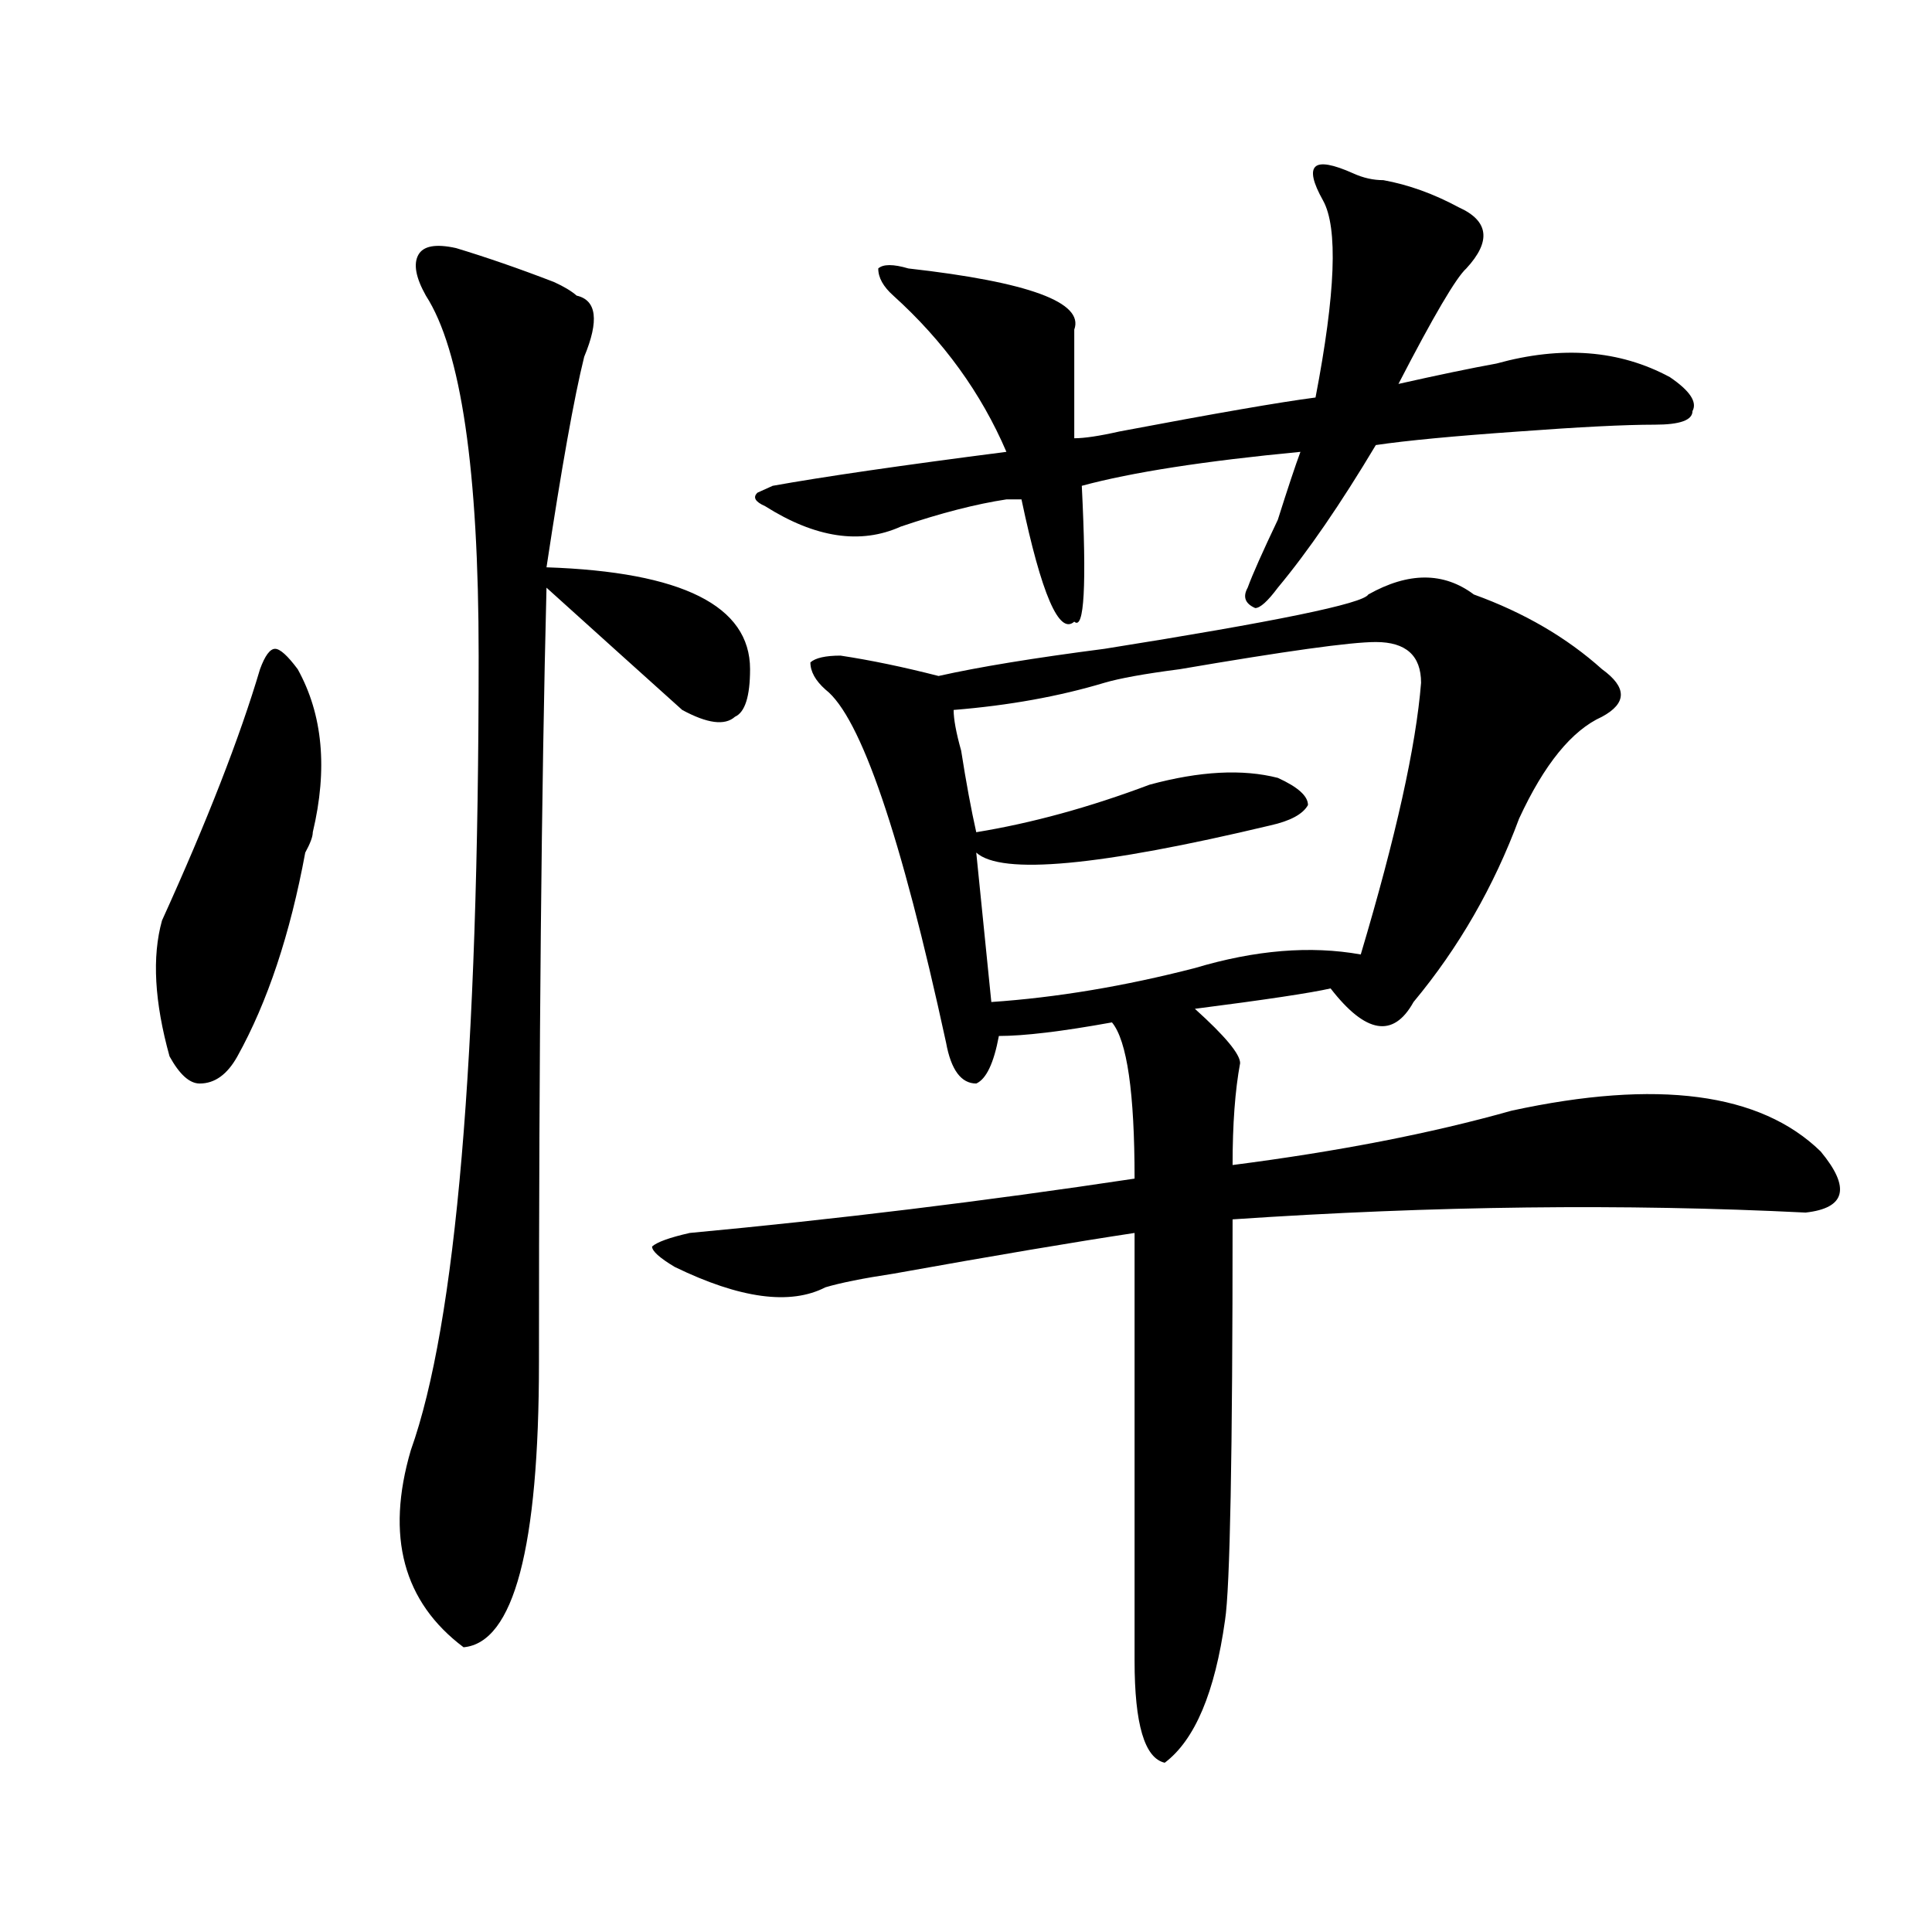
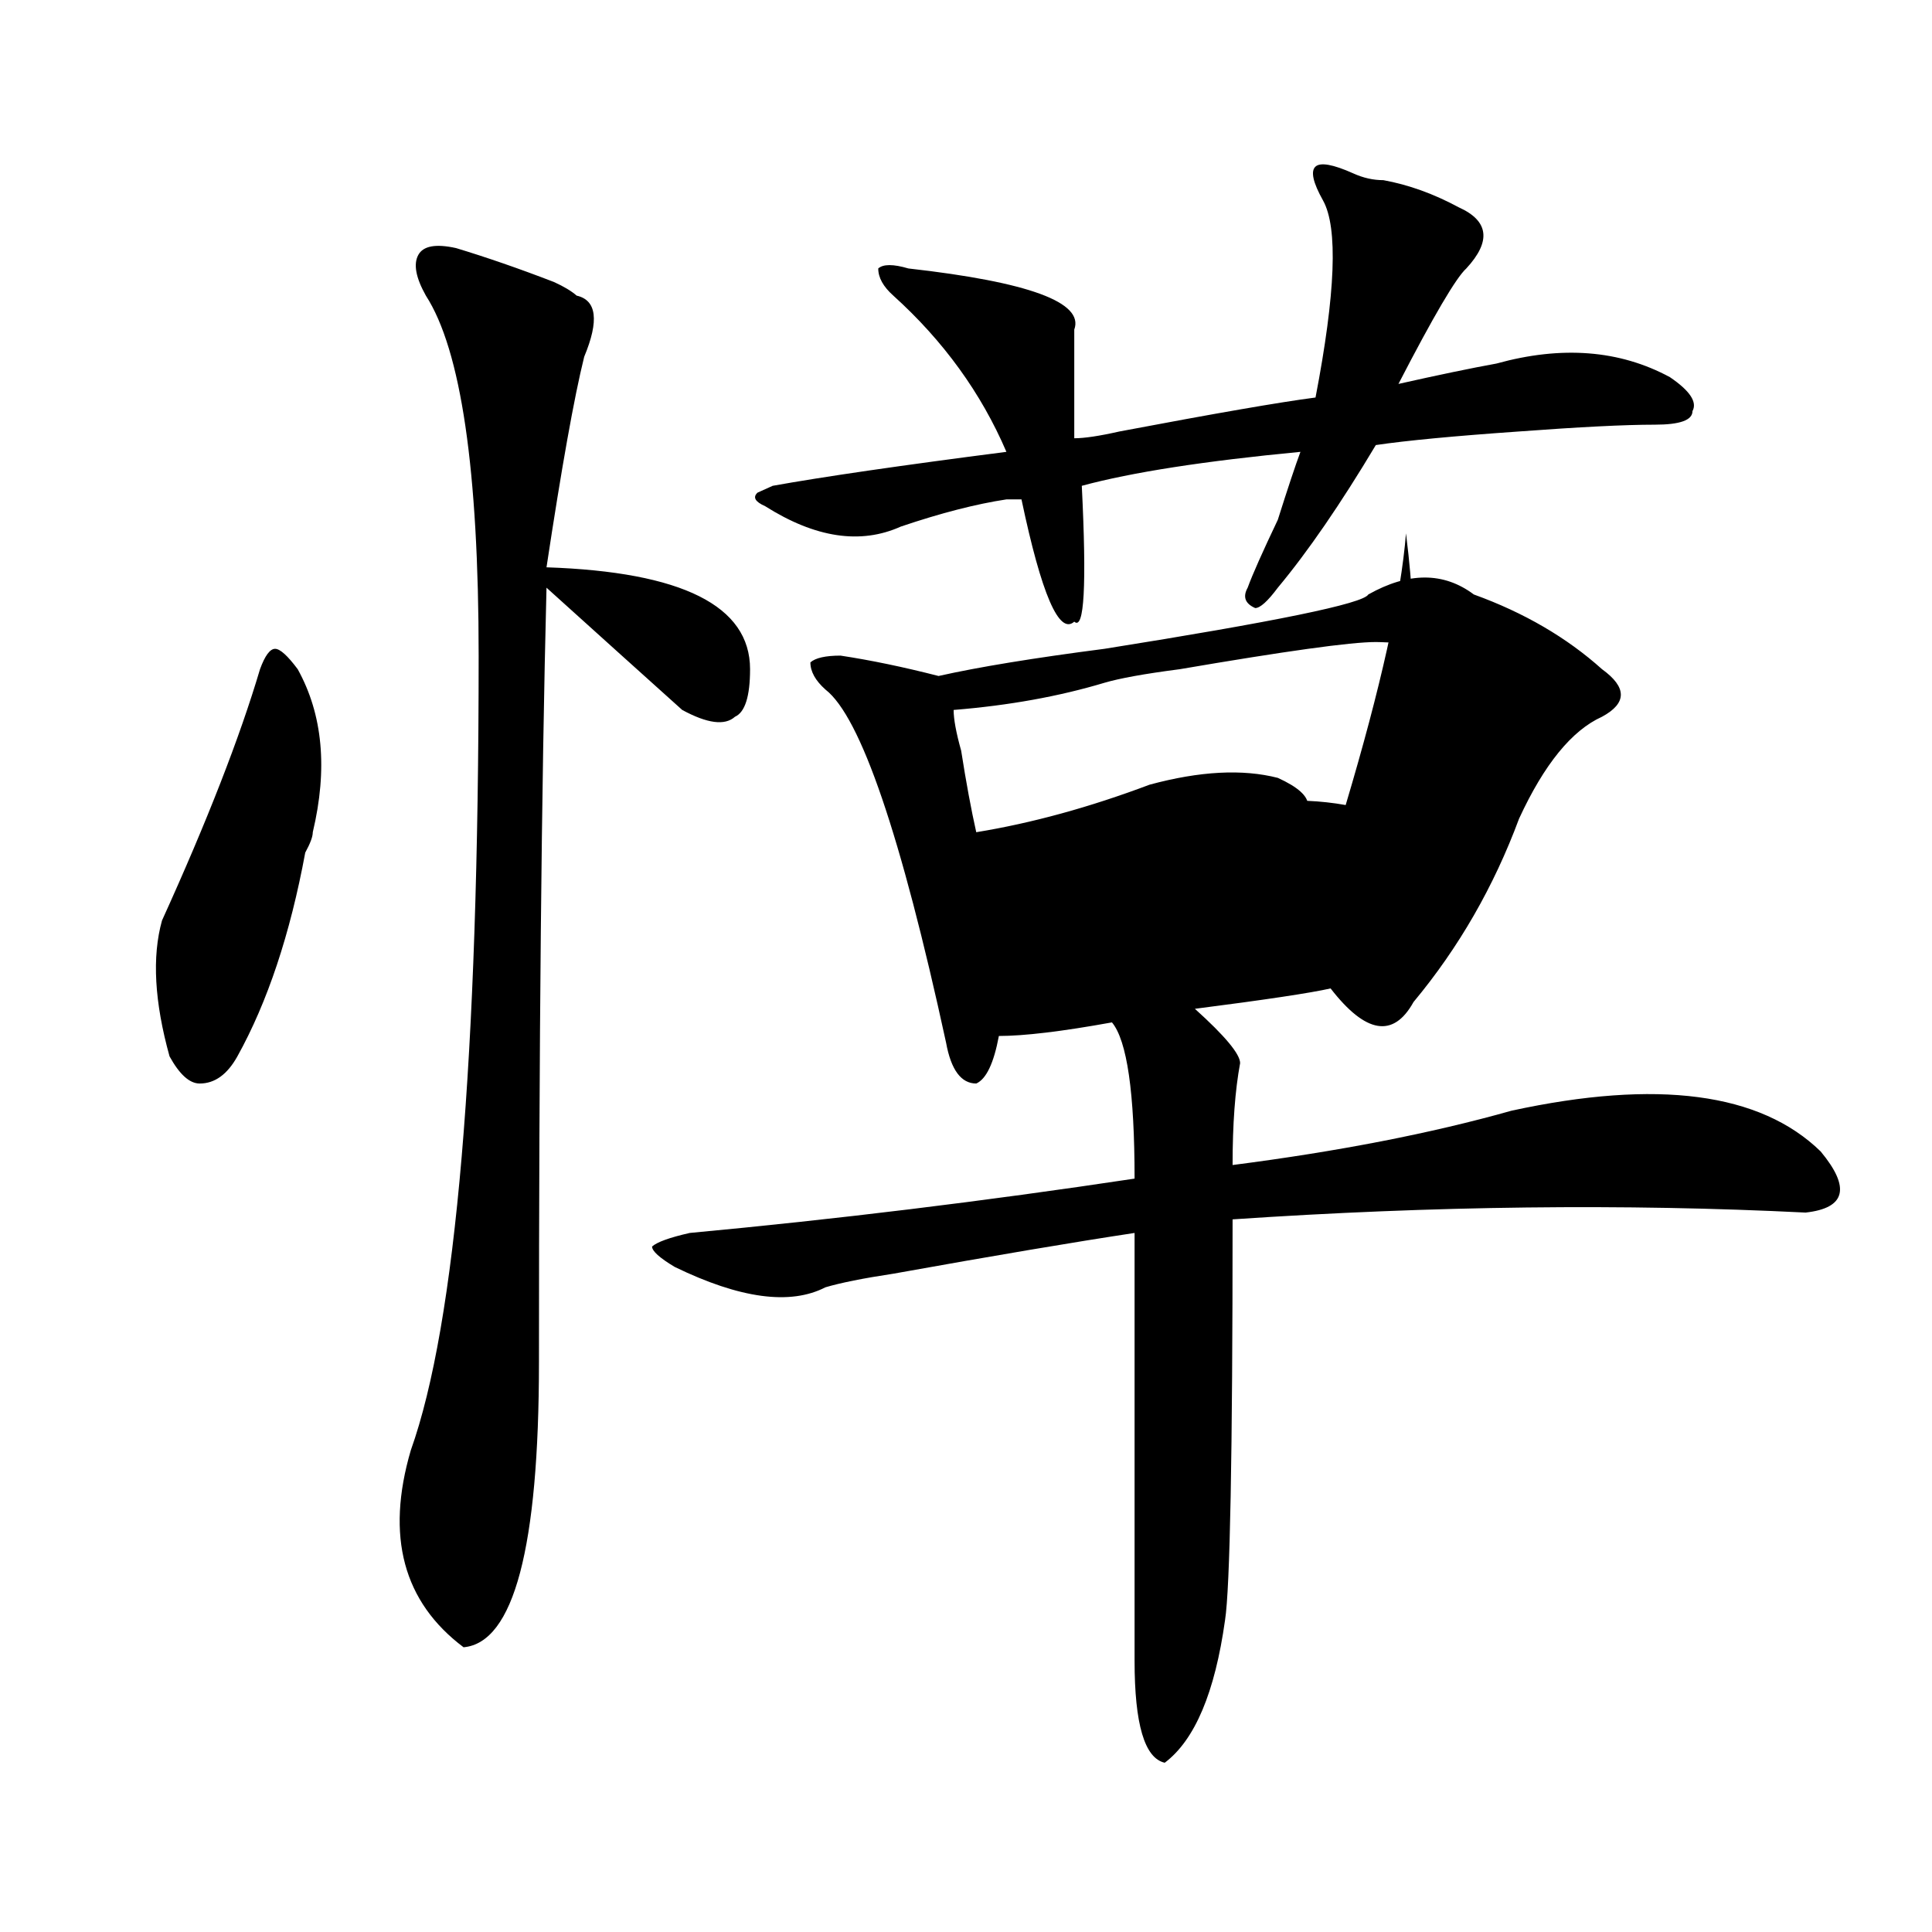
<svg xmlns="http://www.w3.org/2000/svg" version="1.1" id="图层_1" x="0px" y="0px" width="1000px" height="1000px" viewBox="0 0 1000 1000" enable-background="new 0 0 1000 1000" xml:space="preserve">
-   <path d="M134.582,346.375c2.562-7.031,5.183-10.547,7.805-10.547c2.562,0,6.464,3.516,11.707,10.547  c12.987,23.456,15.609,51.581,7.805,84.375c0,2.362-1.341,5.878-3.902,10.547c-7.805,42.188-19.512,77.344-35.121,105.469  c-5.243,9.394-11.707,14.063-19.512,14.063c-5.243,0-10.427-4.669-15.609-14.063c-7.805-28.125-9.146-51.526-3.902-70.313  C107.266,424.927,124.155,381.531,134.582,346.375z M236.043,128.406c15.609,4.724,32.499,10.547,50.73,17.578  c5.183,2.362,9.085,4.724,11.707,7.031c10.366,2.362,11.707,12.909,3.902,31.641c-5.243,21.094-11.707,57.458-19.512,108.984  c70.242,2.362,105.363,19.94,105.363,52.734c0,14.063-2.622,22.302-7.805,24.609c-5.243,4.724-14.329,3.516-27.316-3.516  c-20.853-18.731-44.267-39.825-70.242-63.281c-2.622,103.161-3.902,236.755-3.902,400.781c0,96.13-13.048,145.294-39.023,147.656  c-31.219-23.456-40.364-57.403-27.316-101.953c23.414-65.589,35.121-202.698,35.121-411.328c0-96.075-9.146-158.203-27.316-186.328  c-5.243-9.339-6.524-16.37-3.902-21.094C219.093,127.253,225.616,126.099,236.043,128.406z M762.859,307.703  c25.976,9.394,48.108,22.302,66.34,38.672c12.987,9.394,12.987,17.578,0,24.609c-15.609,7.031-29.938,24.609-42.926,52.734  c-13.048,35.156-31.219,66.797-54.633,94.922c-10.427,18.786-24.755,16.425-42.926-7.031c-10.427,2.362-33.841,5.878-70.242,10.547  c15.609,14.063,23.414,23.456,23.414,28.125c-2.622,14.063-3.902,31.641-3.902,52.734c54.633-7.031,102.741-16.37,144.387-28.125  c75.425-16.37,128.777-9.339,159.996,21.094c15.609,18.786,12.987,29.333-7.805,31.641c-93.656-4.669-192.556-3.516-296.578,3.516  c0,121.894-1.341,190.997-3.902,207.422c-5.243,37.463-15.609,62.072-31.219,73.828c-10.427-2.362-15.609-19.94-15.609-52.734  c0-77.344,0-151.172,0-221.484c-31.219,4.724-72.864,11.755-124.875,21.094c-15.609,2.362-27.316,4.724-35.121,7.031  c-18.231,9.394-44.267,5.878-78.047-10.547c-7.805-4.669-11.707-8.185-11.707-10.547c2.562-2.308,9.085-4.669,19.512-7.031  c75.425-7.031,152.191-16.37,230.238-28.125c0-44.495-3.902-71.466-11.707-80.859c-26.036,4.724-45.548,7.031-58.535,7.031  c-2.622,14.063-6.524,22.302-11.707,24.609c-7.805,0-13.048-7.031-15.609-21.094c-23.414-107.776-44.267-168.75-62.438-182.813  c-5.243-4.669-7.805-9.339-7.805-14.063c2.562-2.308,7.805-3.516,15.609-3.516c15.609,2.362,32.499,5.878,50.73,10.547  c20.792-4.669,49.39-9.339,85.852-14.063c88.413-14.063,133.96-23.401,136.582-28.125  C729.019,296.003,747.25,296.003,762.859,307.703z M700.422,89.734c5.183,2.362,10.366,3.516,15.609,3.516  c12.987,2.362,25.976,7.031,39.023,14.063c15.609,7.031,16.89,17.578,3.902,31.641c-5.243,4.724-16.95,24.609-35.121,59.766  c20.792-4.669,37.683-8.185,50.73-10.547c33.78-9.339,63.718-7.031,89.754,7.031c10.366,7.031,14.269,12.909,11.707,17.578  c0,4.724-6.524,7.031-19.512,7.031c-15.609,0-39.023,1.208-70.242,3.516c-33.841,2.362-58.535,4.724-74.145,7.031  c-18.231,30.487-35.121,55.097-50.73,73.828c-5.243,7.031-9.146,10.547-11.707,10.547c-5.243-2.308-6.524-5.823-3.902-10.547  c2.562-7.031,7.805-18.731,15.609-35.156c5.183-16.37,9.085-28.125,11.707-35.156c-49.45,4.724-87.192,10.547-113.168,17.578  c2.562,51.581,1.28,75.036-3.902,70.313c-7.805,7.031-16.95-14.063-27.316-63.281c-2.622,0-5.243,0-7.805,0  c-15.609,2.362-33.841,7.031-54.633,14.063c-20.853,9.394-44.267,5.878-70.242-10.547c-5.243-2.308-6.524-4.669-3.902-7.031  l7.805-3.516c25.976-4.669,66.34-10.547,120.973-17.578c-13.048-30.433-32.56-57.403-58.535-80.859  c-5.243-4.669-7.805-9.339-7.805-14.063c2.562-2.308,7.805-2.308,15.609,0c62.438,7.031,91.034,17.578,85.852,31.641  c0,14.063,0,32.849,0,56.25c5.183,0,12.987-1.153,23.414-3.516c49.39-9.339,83.229-15.216,101.461-17.578  c10.366-53.888,11.707-87.891,3.902-101.953c-5.243-9.339-6.524-15.216-3.902-17.578C683.472,83.911,689.995,85.065,700.422,89.734z   M712.129,332.313c-13.048,0-46.828,4.724-101.461,14.063c-18.231,2.362-31.219,4.724-39.023,7.031  c-23.414,7.031-49.45,11.755-78.047,14.063c0,4.724,1.28,11.755,3.902,21.094c2.562,16.425,5.183,30.487,7.805,42.188  c28.597-4.669,58.535-12.854,89.754-24.609c25.976-7.031,48.108-8.185,66.34-3.516c10.366,4.724,15.609,9.394,15.609,14.063  c-2.622,4.724-9.146,8.239-19.512,10.547c-88.474,21.094-139.204,25.817-152.191,14.063l7.805,77.344  c33.78-2.308,68.901-8.185,105.363-17.578c31.219-9.339,59.815-11.7,85.852-7.031c18.171-60.919,28.597-107.776,31.219-140.625  C735.543,339.344,727.738,332.313,712.129,332.313z" />
+   <path d="M134.582,346.375c2.562-7.031,5.183-10.547,7.805-10.547c2.562,0,6.464,3.516,11.707,10.547  c12.987,23.456,15.609,51.581,7.805,84.375c0,2.362-1.341,5.878-3.902,10.547c-7.805,42.188-19.512,77.344-35.121,105.469  c-5.243,9.394-11.707,14.063-19.512,14.063c-5.243,0-10.427-4.669-15.609-14.063c-7.805-28.125-9.146-51.526-3.902-70.313  C107.266,424.927,124.155,381.531,134.582,346.375z M236.043,128.406c15.609,4.724,32.499,10.547,50.73,17.578  c5.183,2.362,9.085,4.724,11.707,7.031c10.366,2.362,11.707,12.909,3.902,31.641c-5.243,21.094-11.707,57.458-19.512,108.984  c70.242,2.362,105.363,19.94,105.363,52.734c0,14.063-2.622,22.302-7.805,24.609c-5.243,4.724-14.329,3.516-27.316-3.516  c-20.853-18.731-44.267-39.825-70.242-63.281c-2.622,103.161-3.902,236.755-3.902,400.781c0,96.13-13.048,145.294-39.023,147.656  c-31.219-23.456-40.364-57.403-27.316-101.953c23.414-65.589,35.121-202.698,35.121-411.328c0-96.075-9.146-158.203-27.316-186.328  c-5.243-9.339-6.524-16.37-3.902-21.094C219.093,127.253,225.616,126.099,236.043,128.406z M762.859,307.703  c25.976,9.394,48.108,22.302,66.34,38.672c12.987,9.394,12.987,17.578,0,24.609c-15.609,7.031-29.938,24.609-42.926,52.734  c-13.048,35.156-31.219,66.797-54.633,94.922c-10.427,18.786-24.755,16.425-42.926-7.031c-10.427,2.362-33.841,5.878-70.242,10.547  c15.609,14.063,23.414,23.456,23.414,28.125c-2.622,14.063-3.902,31.641-3.902,52.734c54.633-7.031,102.741-16.37,144.387-28.125  c75.425-16.37,128.777-9.339,159.996,21.094c15.609,18.786,12.987,29.333-7.805,31.641c-93.656-4.669-192.556-3.516-296.578,3.516  c0,121.894-1.341,190.997-3.902,207.422c-5.243,37.463-15.609,62.072-31.219,73.828c-10.427-2.362-15.609-19.94-15.609-52.734  c0-77.344,0-151.172,0-221.484c-31.219,4.724-72.864,11.755-124.875,21.094c-15.609,2.362-27.316,4.724-35.121,7.031  c-18.231,9.394-44.267,5.878-78.047-10.547c-7.805-4.669-11.707-8.185-11.707-10.547c2.562-2.308,9.085-4.669,19.512-7.031  c75.425-7.031,152.191-16.37,230.238-28.125c0-44.495-3.902-71.466-11.707-80.859c-26.036,4.724-45.548,7.031-58.535,7.031  c-2.622,14.063-6.524,22.302-11.707,24.609c-7.805,0-13.048-7.031-15.609-21.094c-23.414-107.776-44.267-168.75-62.438-182.813  c-5.243-4.669-7.805-9.339-7.805-14.063c2.562-2.308,7.805-3.516,15.609-3.516c15.609,2.362,32.499,5.878,50.73,10.547  c20.792-4.669,49.39-9.339,85.852-14.063c88.413-14.063,133.96-23.401,136.582-28.125  C729.019,296.003,747.25,296.003,762.859,307.703z M700.422,89.734c5.183,2.362,10.366,3.516,15.609,3.516  c12.987,2.362,25.976,7.031,39.023,14.063c15.609,7.031,16.89,17.578,3.902,31.641c-5.243,4.724-16.95,24.609-35.121,59.766  c20.792-4.669,37.683-8.185,50.73-10.547c33.78-9.339,63.718-7.031,89.754,7.031c10.366,7.031,14.269,12.909,11.707,17.578  c0,4.724-6.524,7.031-19.512,7.031c-15.609,0-39.023,1.208-70.242,3.516c-33.841,2.362-58.535,4.724-74.145,7.031  c-18.231,30.487-35.121,55.097-50.73,73.828c-5.243,7.031-9.146,10.547-11.707,10.547c-5.243-2.308-6.524-5.823-3.902-10.547  c2.562-7.031,7.805-18.731,15.609-35.156c5.183-16.37,9.085-28.125,11.707-35.156c-49.45,4.724-87.192,10.547-113.168,17.578  c2.562,51.581,1.28,75.036-3.902,70.313c-7.805,7.031-16.95-14.063-27.316-63.281c-2.622,0-5.243,0-7.805,0  c-15.609,2.362-33.841,7.031-54.633,14.063c-20.853,9.394-44.267,5.878-70.242-10.547c-5.243-2.308-6.524-4.669-3.902-7.031  l7.805-3.516c25.976-4.669,66.34-10.547,120.973-17.578c-13.048-30.433-32.56-57.403-58.535-80.859  c-5.243-4.669-7.805-9.339-7.805-14.063c2.562-2.308,7.805-2.308,15.609,0c62.438,7.031,91.034,17.578,85.852,31.641  c0,14.063,0,32.849,0,56.25c5.183,0,12.987-1.153,23.414-3.516c49.39-9.339,83.229-15.216,101.461-17.578  c10.366-53.888,11.707-87.891,3.902-101.953c-5.243-9.339-6.524-15.216-3.902-17.578C683.472,83.911,689.995,85.065,700.422,89.734z   M712.129,332.313c-13.048,0-46.828,4.724-101.461,14.063c-18.231,2.362-31.219,4.724-39.023,7.031  c-23.414,7.031-49.45,11.755-78.047,14.063c0,4.724,1.28,11.755,3.902,21.094c2.562,16.425,5.183,30.487,7.805,42.188  c28.597-4.669,58.535-12.854,89.754-24.609c25.976-7.031,48.108-8.185,66.34-3.516c10.366,4.724,15.609,9.394,15.609,14.063  c-2.622,4.724-9.146,8.239-19.512,10.547c-88.474,21.094-139.204,25.817-152.191,14.063c33.78-2.308,68.901-8.185,105.363-17.578c31.219-9.339,59.815-11.7,85.852-7.031c18.171-60.919,28.597-107.776,31.219-140.625  C735.543,339.344,727.738,332.313,712.129,332.313z" />
</svg>